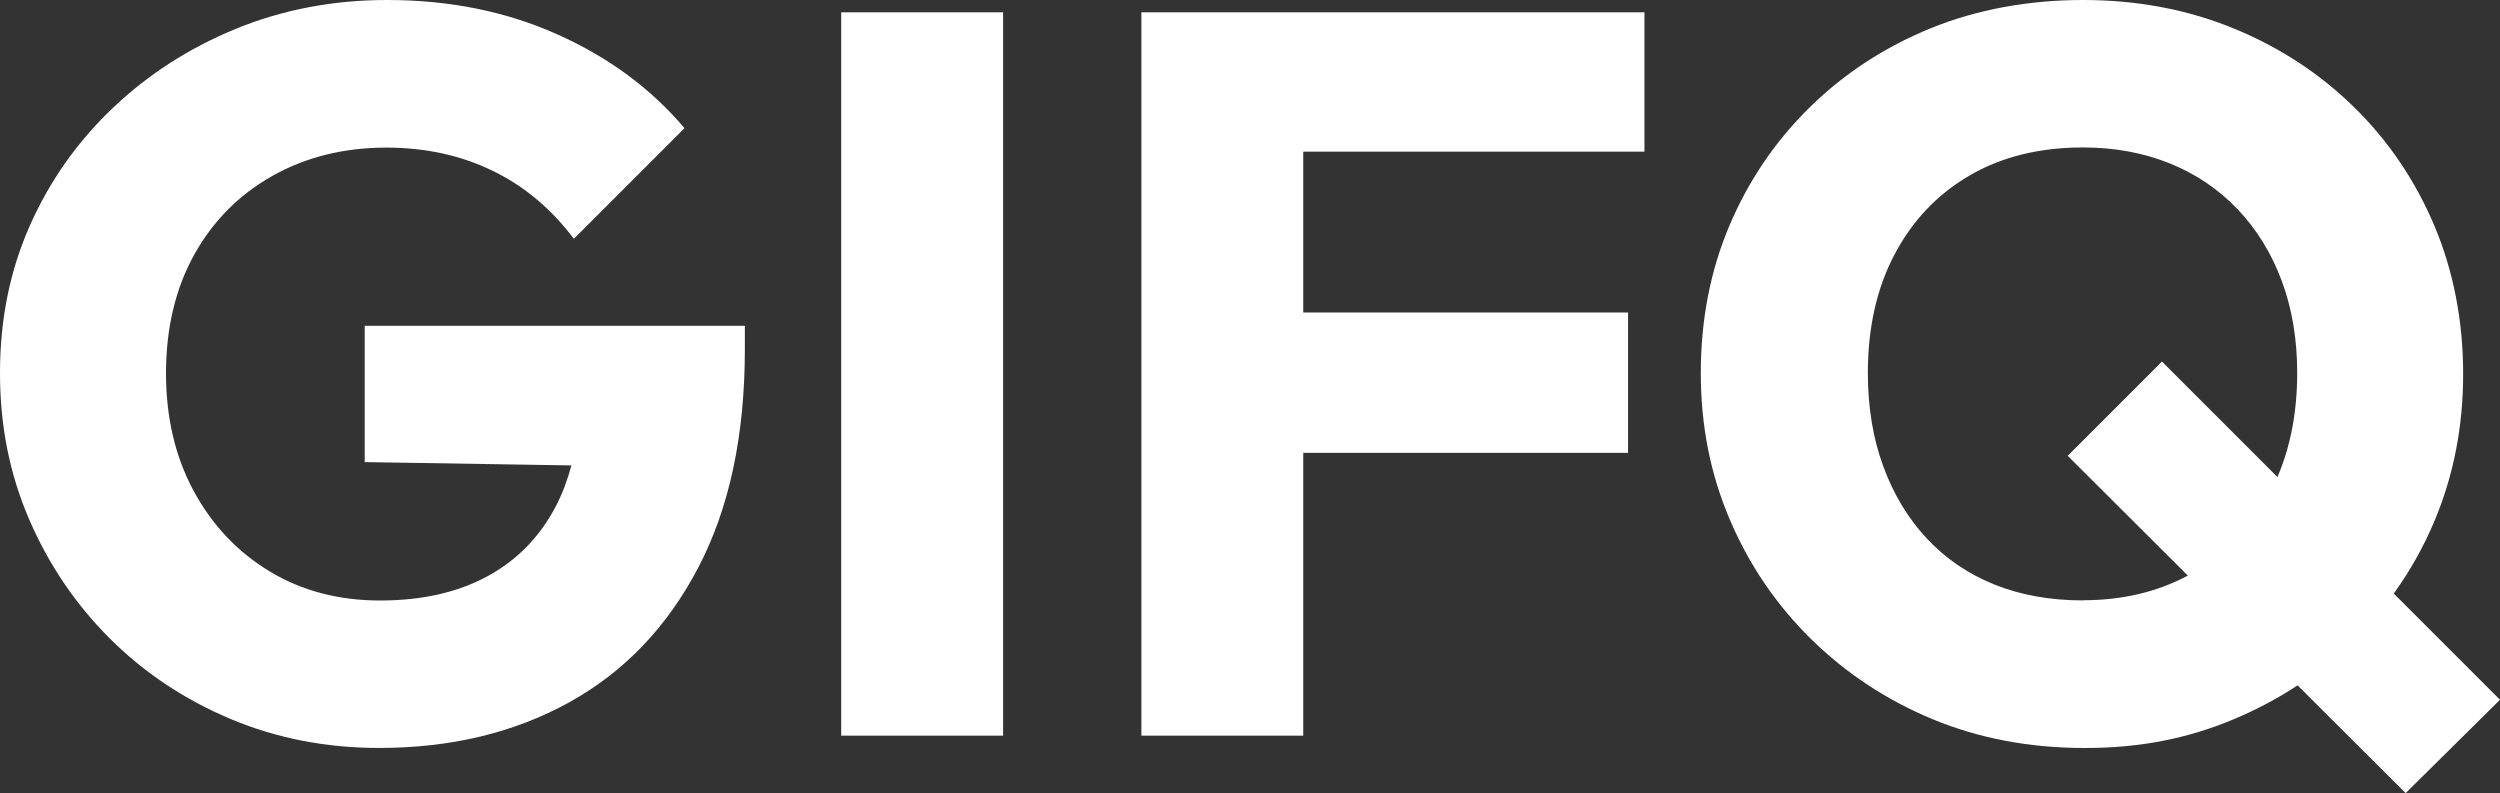
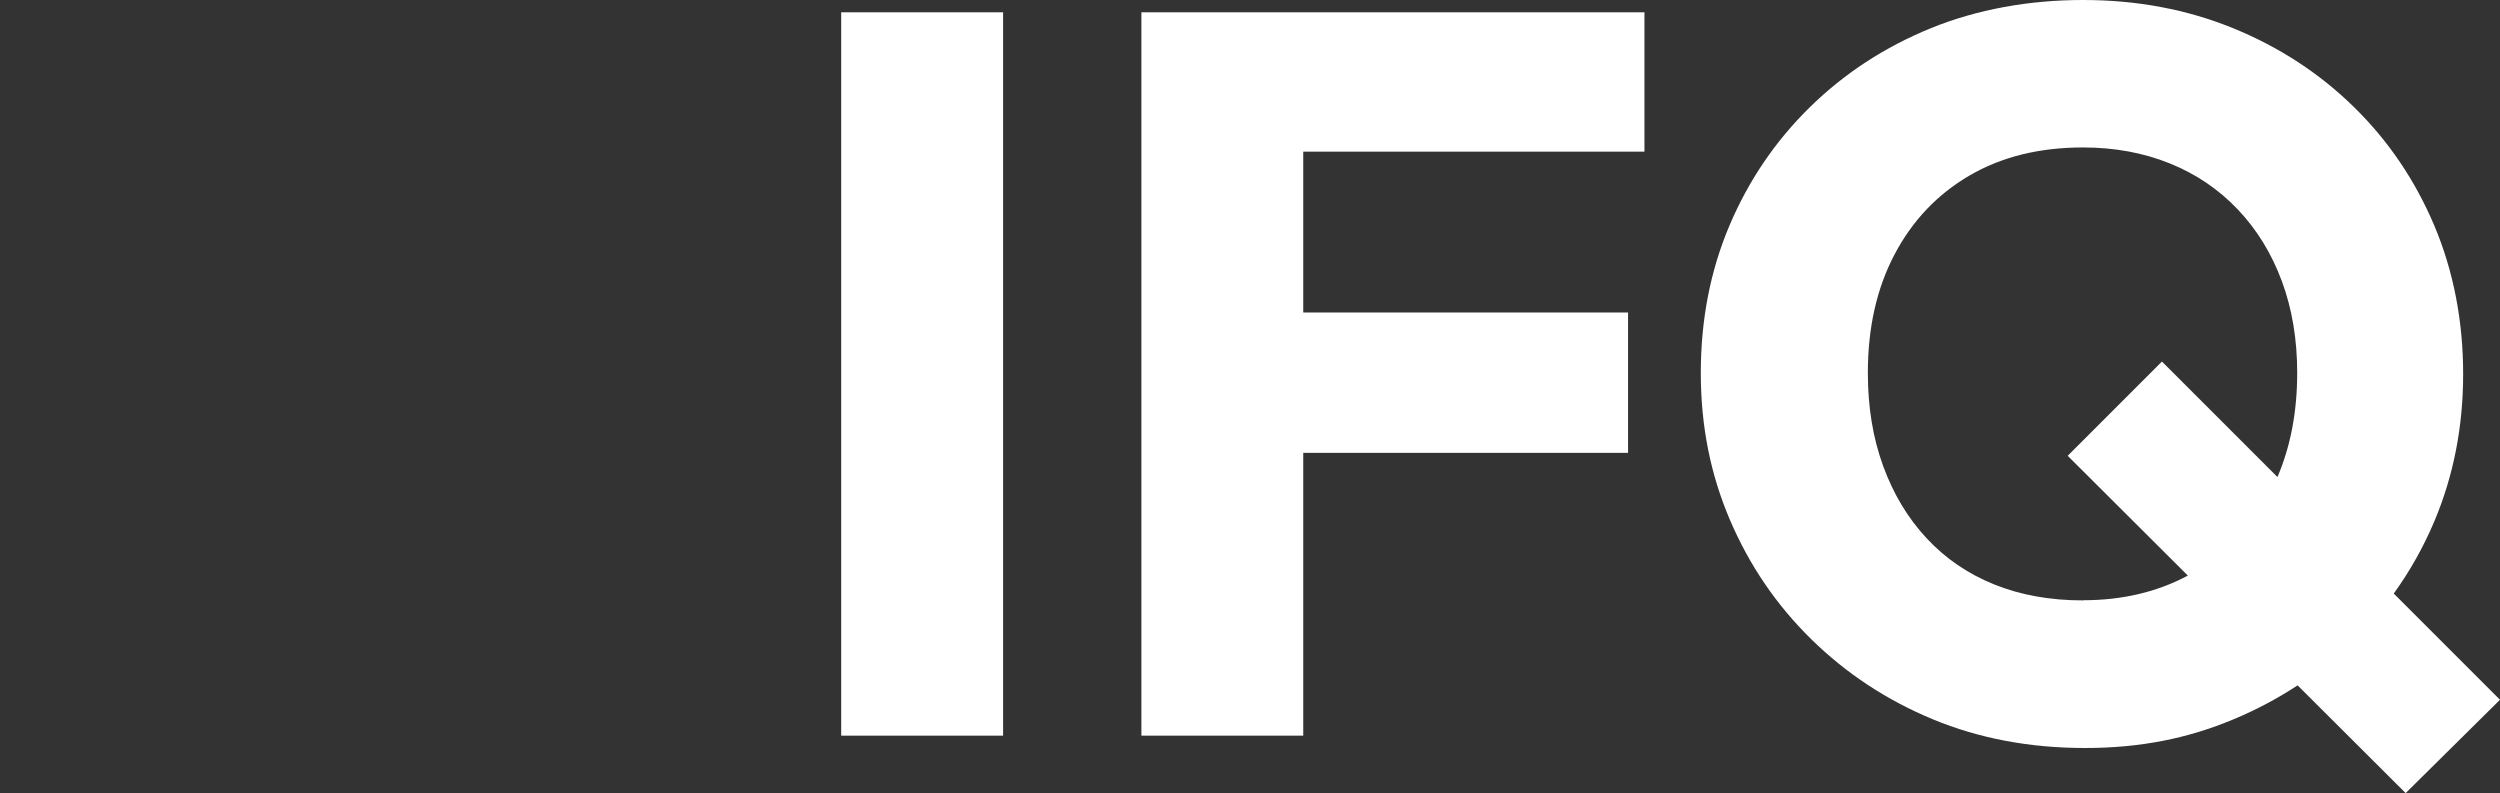
<svg xmlns="http://www.w3.org/2000/svg" id="Layer_1" data-name="Layer 1" viewBox="0 0 500 158.61">
  <rect x="0" y="0" width="500" height="158.61" fill="#333333" stroke="none" />
  <defs>
    <style>.cls-1 {
        fill: #fff;
      }</style>
  </defs>
-   <path class="cls-1" d="M72.95,92.42l41.33.66c-.78,2.92-1.8,5.65-3.11,8.16-3.21,6.15-7.79,10.83-13.73,14.04-5.94,3.21-13.08,4.82-21.41,4.82s-15.71-1.95-22.13-5.84c-6.42-3.89-11.48-9.25-15.17-16.08-3.69-6.83-5.53-14.69-5.53-23.57s1.88-16.91,5.64-23.67c3.76-6.76,8.98-12.02,15.68-15.78,6.69-3.76,14.27-5.64,22.75-5.64,7.79,0,14.86,1.54,21.21,4.61,6.35,3.07,11.78,7.62,16.29,13.63l22.13-22.13c-6.7-7.92-15.17-14.17-25.41-18.75C101.23,2.29,89.89,0,77.46,0,66.67,0,56.59,1.91,47.23,5.74c-9.36,3.83-17.59,9.12-24.69,15.88-7.11,6.76-12.64,14.62-16.6,23.57C1.98,54.13,0,63.93,0,74.59s1.95,20.29,5.84,29.3c3.89,9.02,9.25,16.94,16.09,23.77,6.83,6.83,14.86,12.19,24.08,16.09,9.22,3.89,19.16,5.84,29.81,5.84,14.34,0,27.01-3.04,38.01-9.12,11-6.08,19.6-15.06,25.82-26.95,6.22-11.88,9.32-26.43,9.32-43.65v-4.71h-76.03v27.25Z" />
  <rect class="cls-1" x="168.24" y="2.46" width="32.38" height="144.67" />
  <path class="cls-1" d="M500,139.96l-21.25-21.25c3.21-4.45,5.94-9.28,8.14-14.5,3.82-9.08,5.74-18.89,5.74-29.41s-1.91-20.52-5.74-29.61c-3.83-9.08-9.19-17.01-16.09-23.77-6.9-6.76-14.96-12.02-24.18-15.78C437.4,1.88,427.39,0,416.6,0s-21.21,1.88-30.43,5.64c-9.22,3.76-17.28,9.02-24.18,15.78-6.9,6.76-12.26,14.65-16.09,23.67-3.83,9.02-5.74,18.85-5.74,29.51s1.95,20.32,5.84,29.41c3.89,9.09,9.32,17.04,16.29,23.87,6.97,6.83,15.06,12.16,24.28,15.98,9.22,3.82,19.36,5.74,30.43,5.74s20.56-1.91,29.71-5.74c4.55-1.9,8.82-4.17,12.81-6.79l21.61,21.55,18.85-18.65ZM416.6,120.08c-6.56,0-12.47-1.06-17.73-3.18-5.26-2.12-9.77-5.19-13.52-9.22-3.76-4.03-6.66-8.84-8.71-14.45-2.05-5.6-3.07-11.81-3.07-18.65,0-9.02,1.77-16.91,5.33-23.67,3.55-6.76,8.54-12.02,14.96-15.78,6.42-3.76,14-5.64,22.75-5.64,6.28,0,12.05,1.06,17.32,3.18,5.26,2.12,9.8,5.19,13.63,9.22,3.82,4.03,6.76,8.81,8.81,14.34,2.05,5.53,3.07,11.65,3.07,18.34,0,7.76-1.32,14.7-3.95,20.84l-23.1-23.1-18.85,18.85,24.03,23.96c-6.14,3.28-13.12,4.93-20.96,4.93Z" />
  <polygon class="cls-1" points="253.07 2.46 228.28 2.46 228.28 147.13 260.65 147.13 260.65 90.57 325.61 90.57 325.61 62.5 260.65 62.5 260.65 30.33 328.89 30.33 328.89 2.46 260.65 2.46 253.07 2.46" />
</svg>